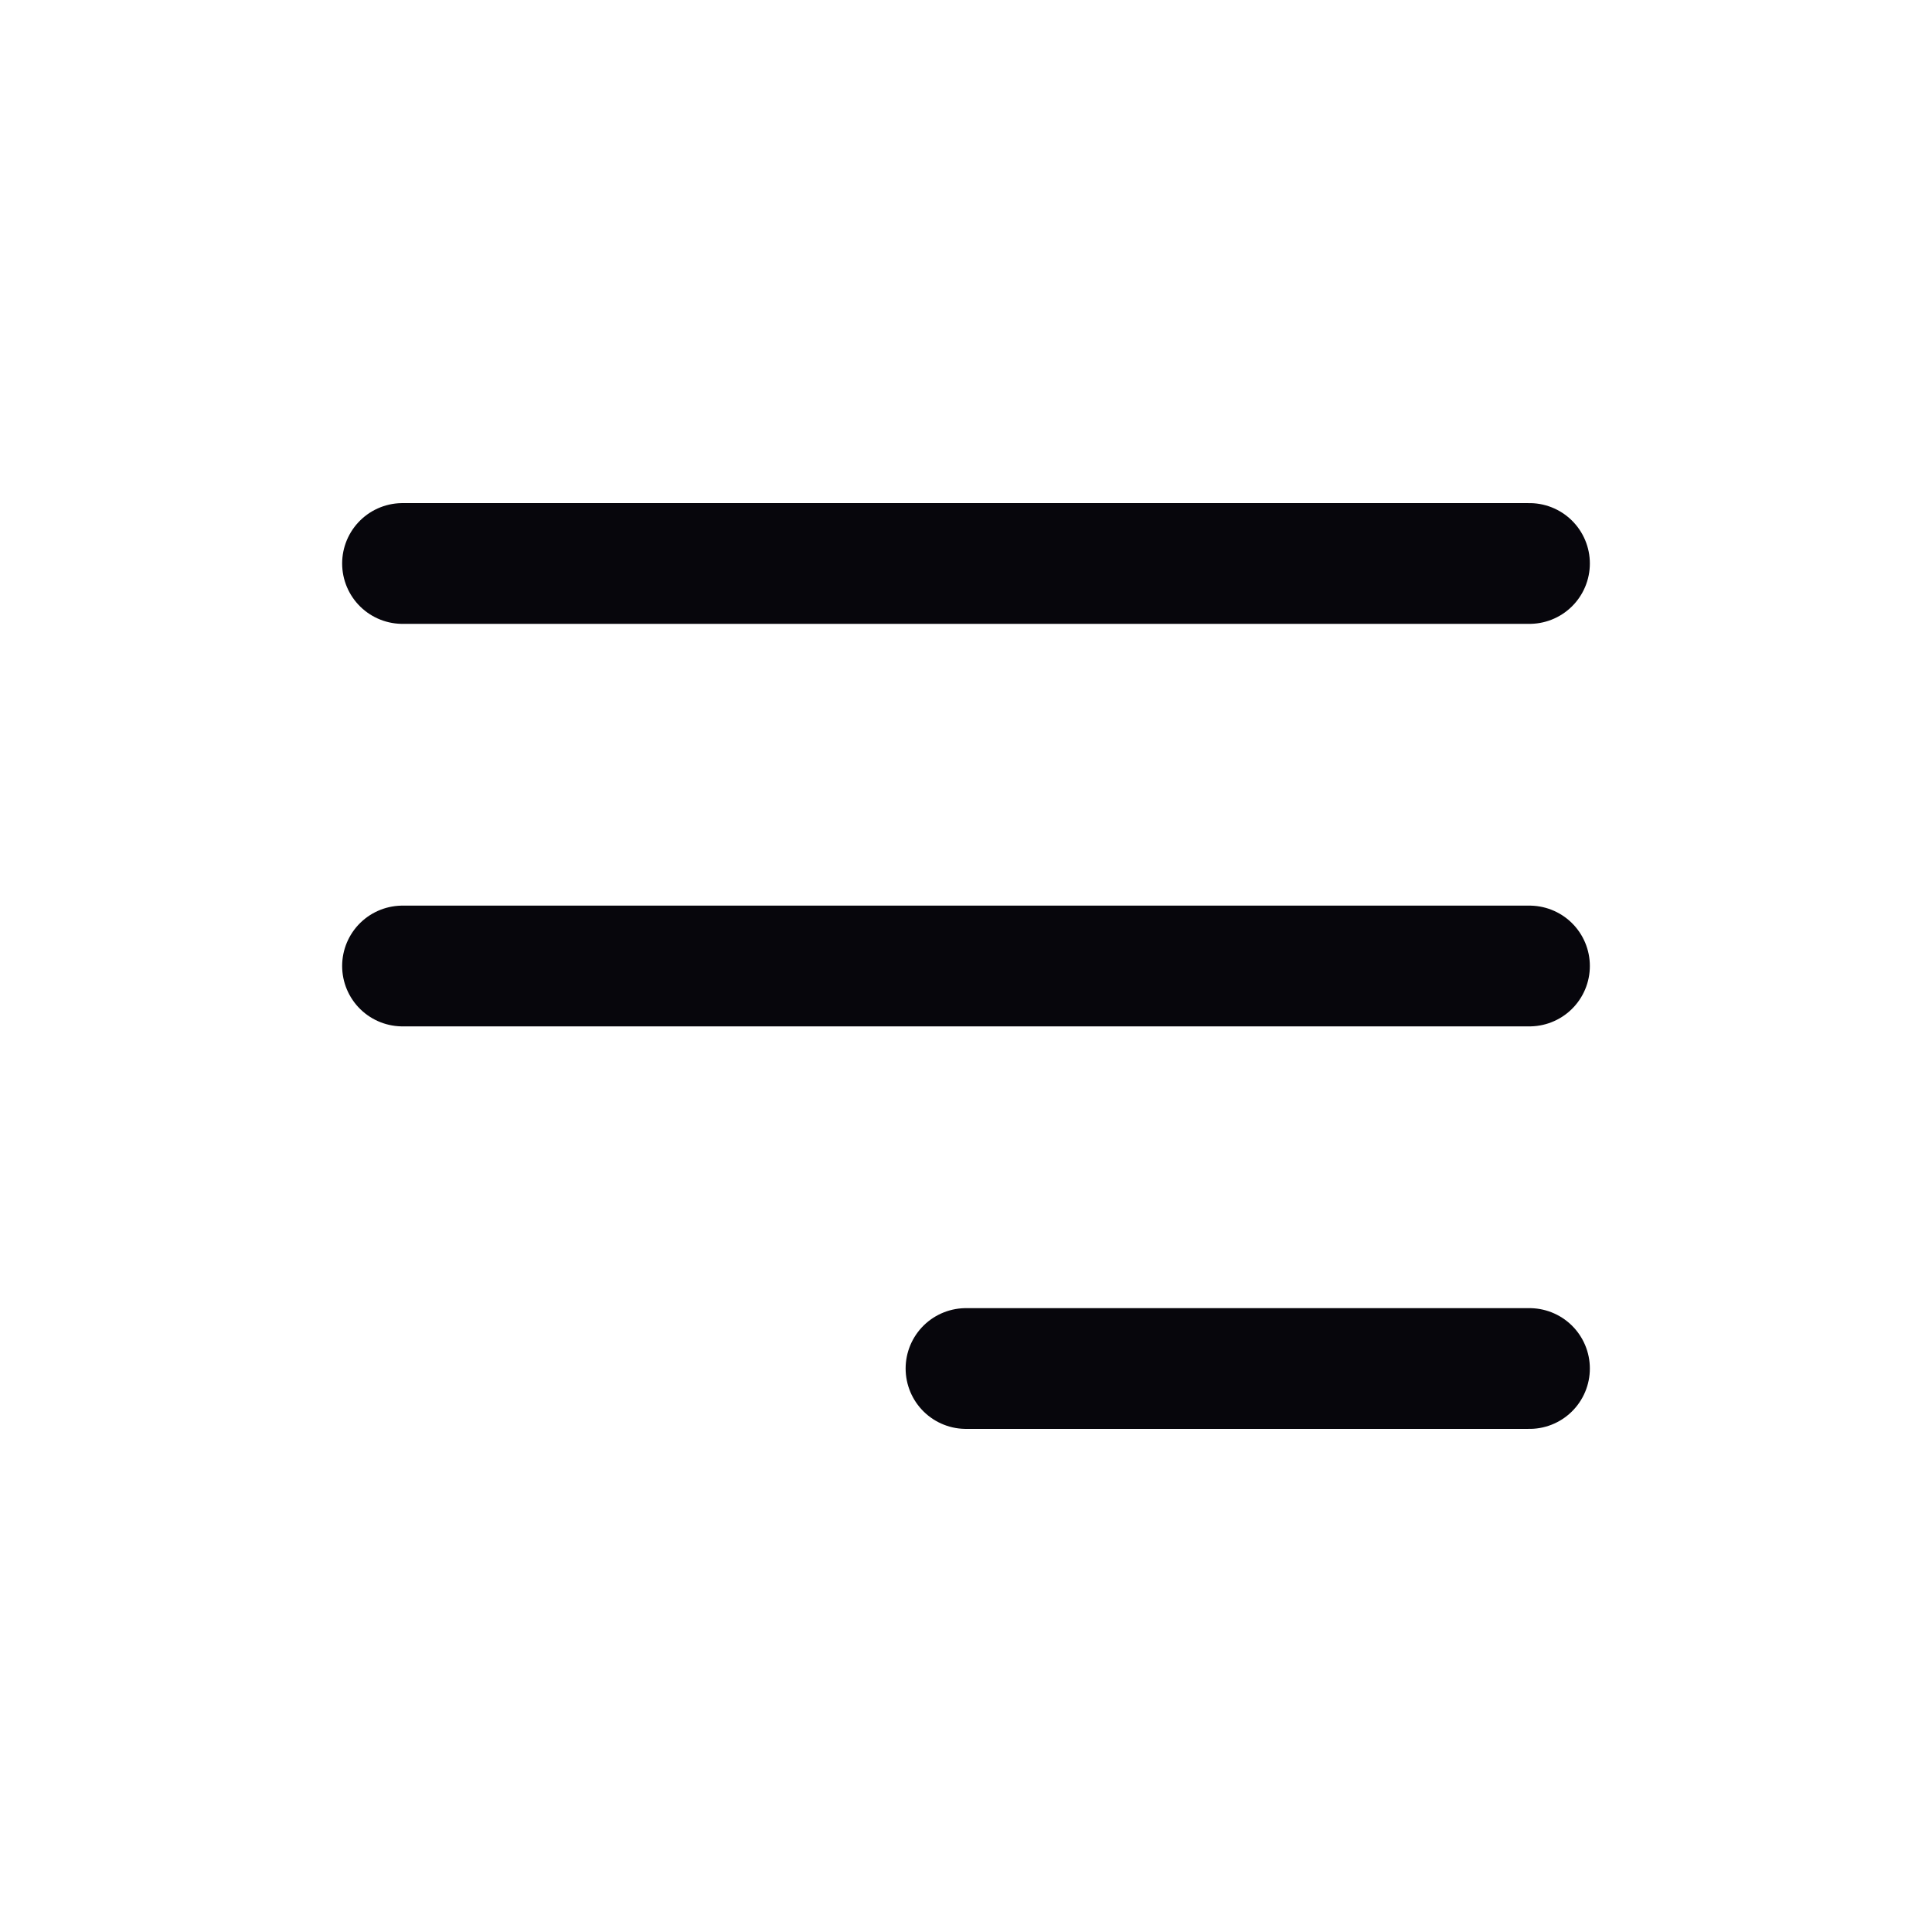
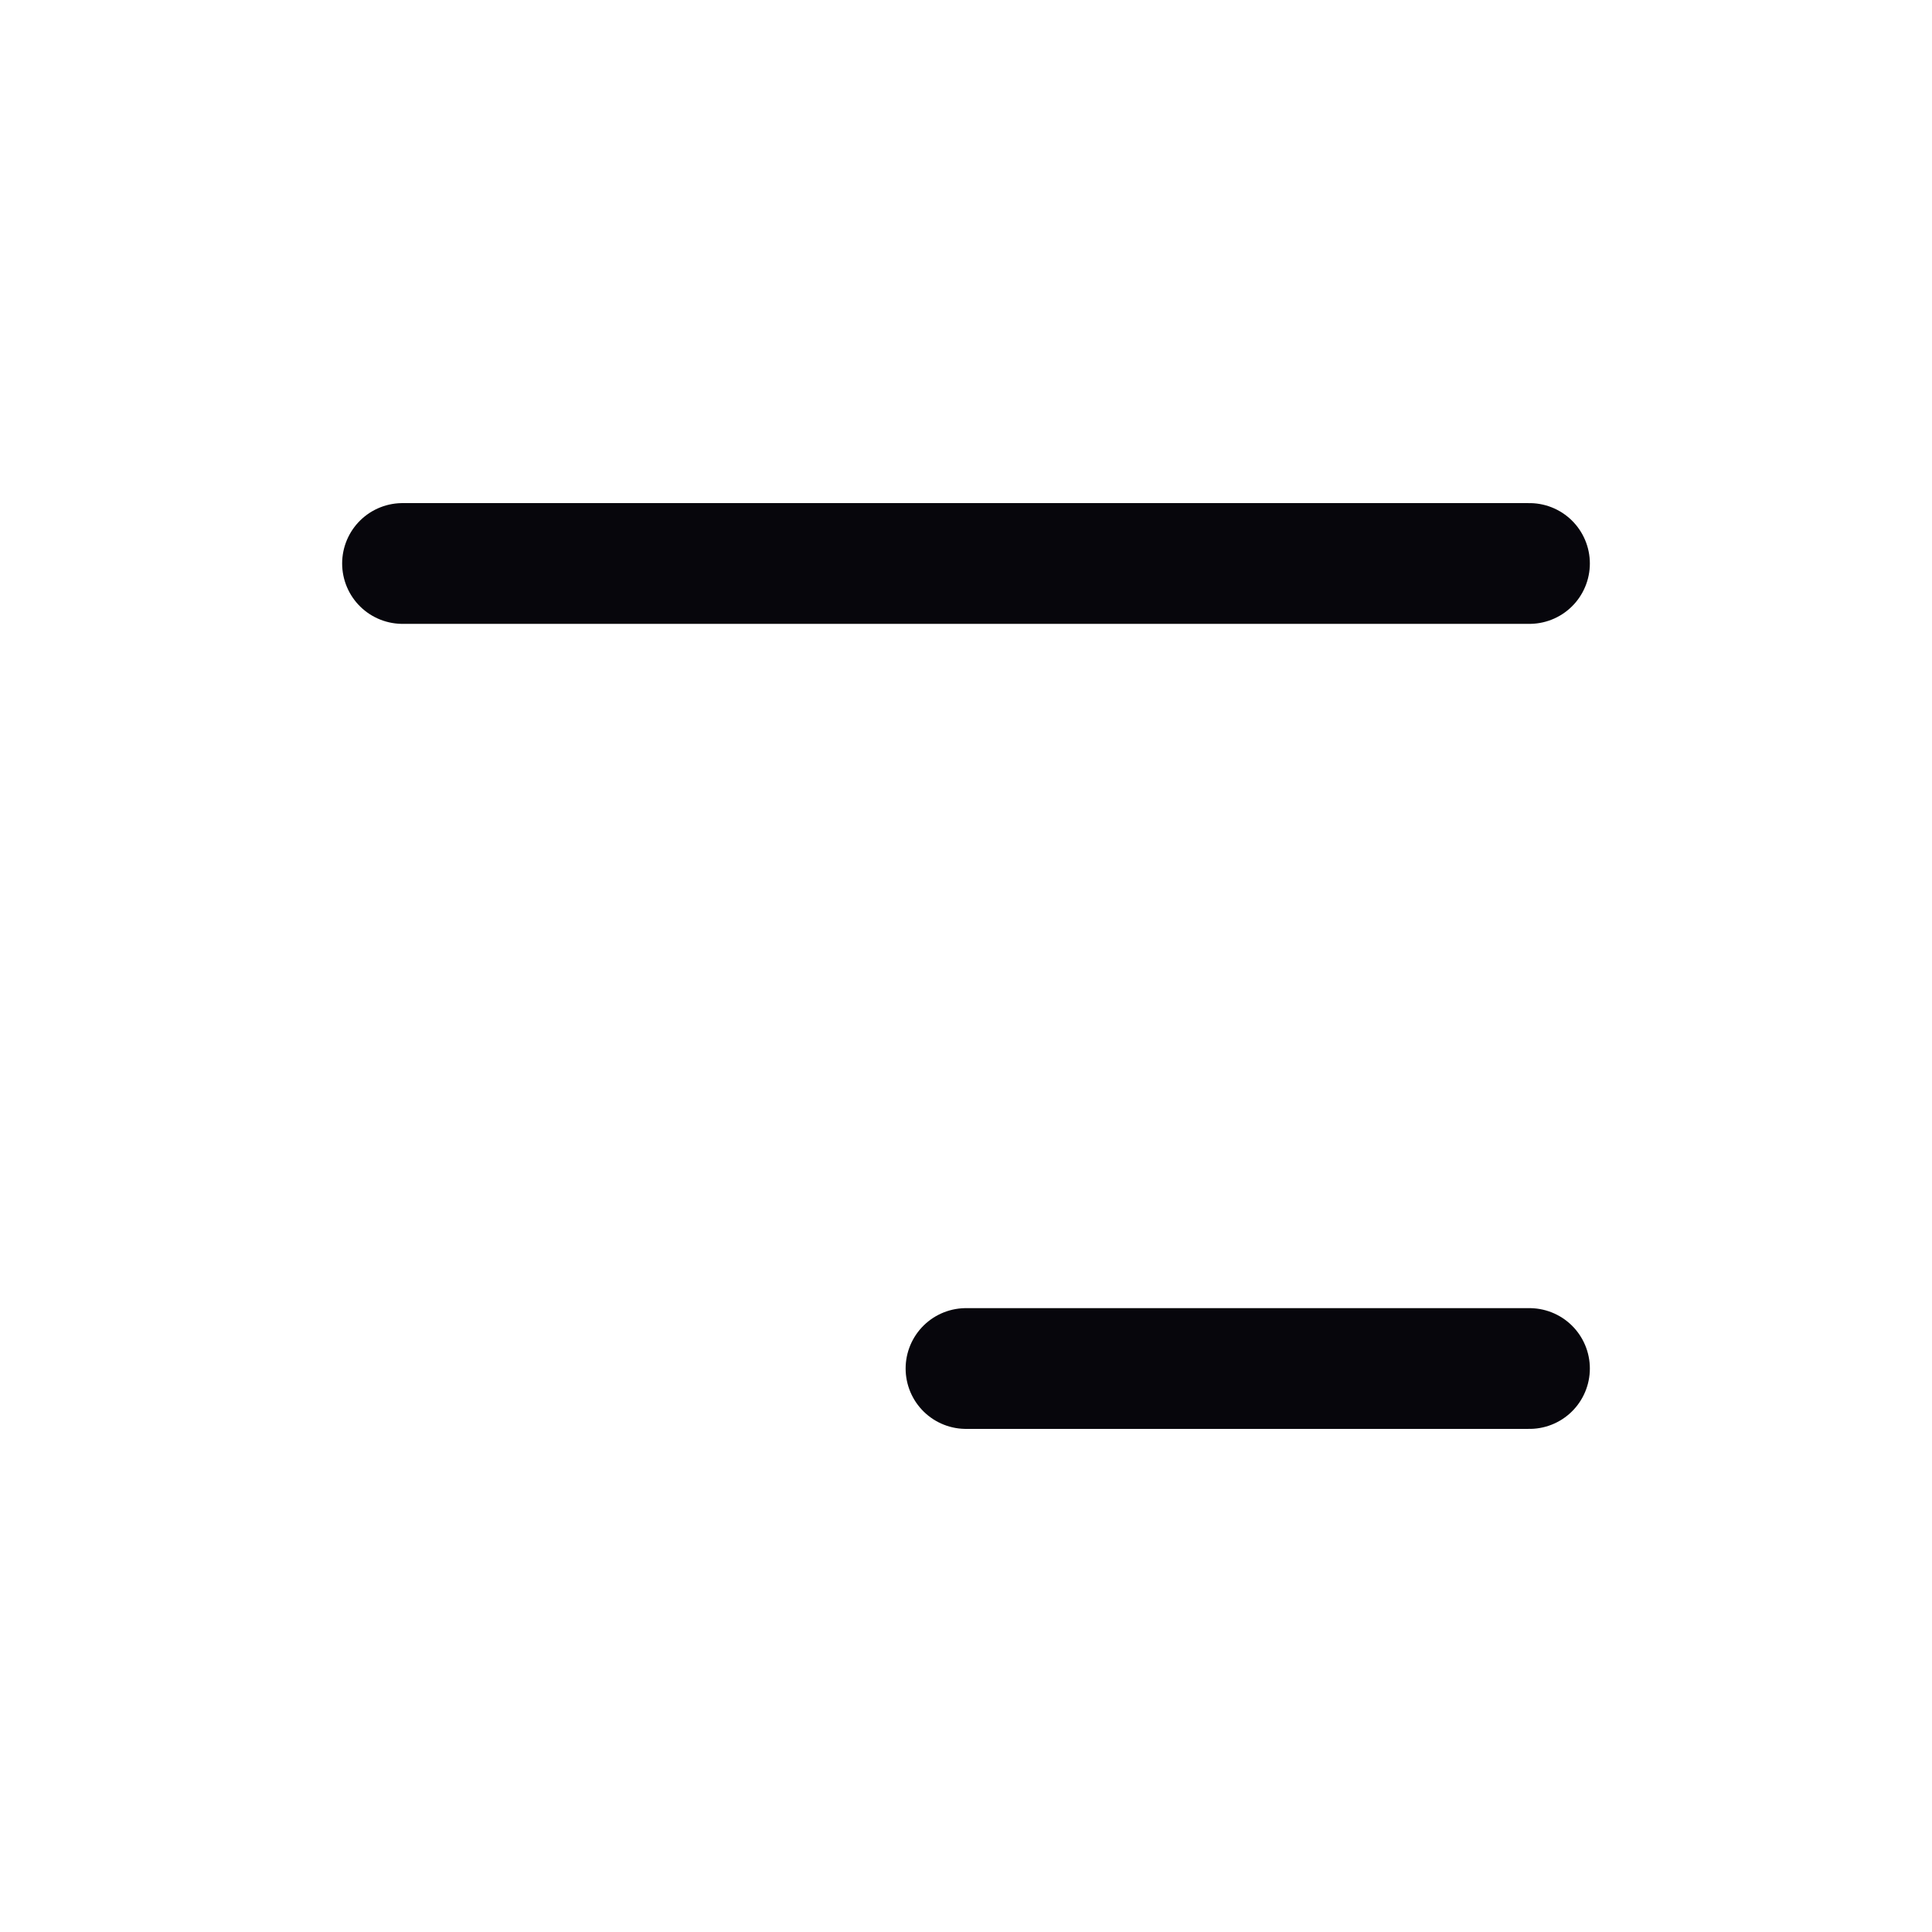
<svg xmlns="http://www.w3.org/2000/svg" width="32" height="32" viewBox="0 0 32 32" fill="none">
  <g id="menu-alt-01-svgrepo-com 1">
    <g id="Menu / Menu_Alt_01">
-       <path id="Vector" d="M16 22.667H25.333M6.667 16H25.333M6.667 9.333H25.333" stroke="#07060C" stroke-width="2" stroke-linecap="round" stroke-linejoin="round" />
+       <path id="Vector" d="M16 22.667H25.333M6.667 16M6.667 9.333H25.333" stroke="#07060C" stroke-width="2" stroke-linecap="round" stroke-linejoin="round" />
    </g>
  </g>
</svg>